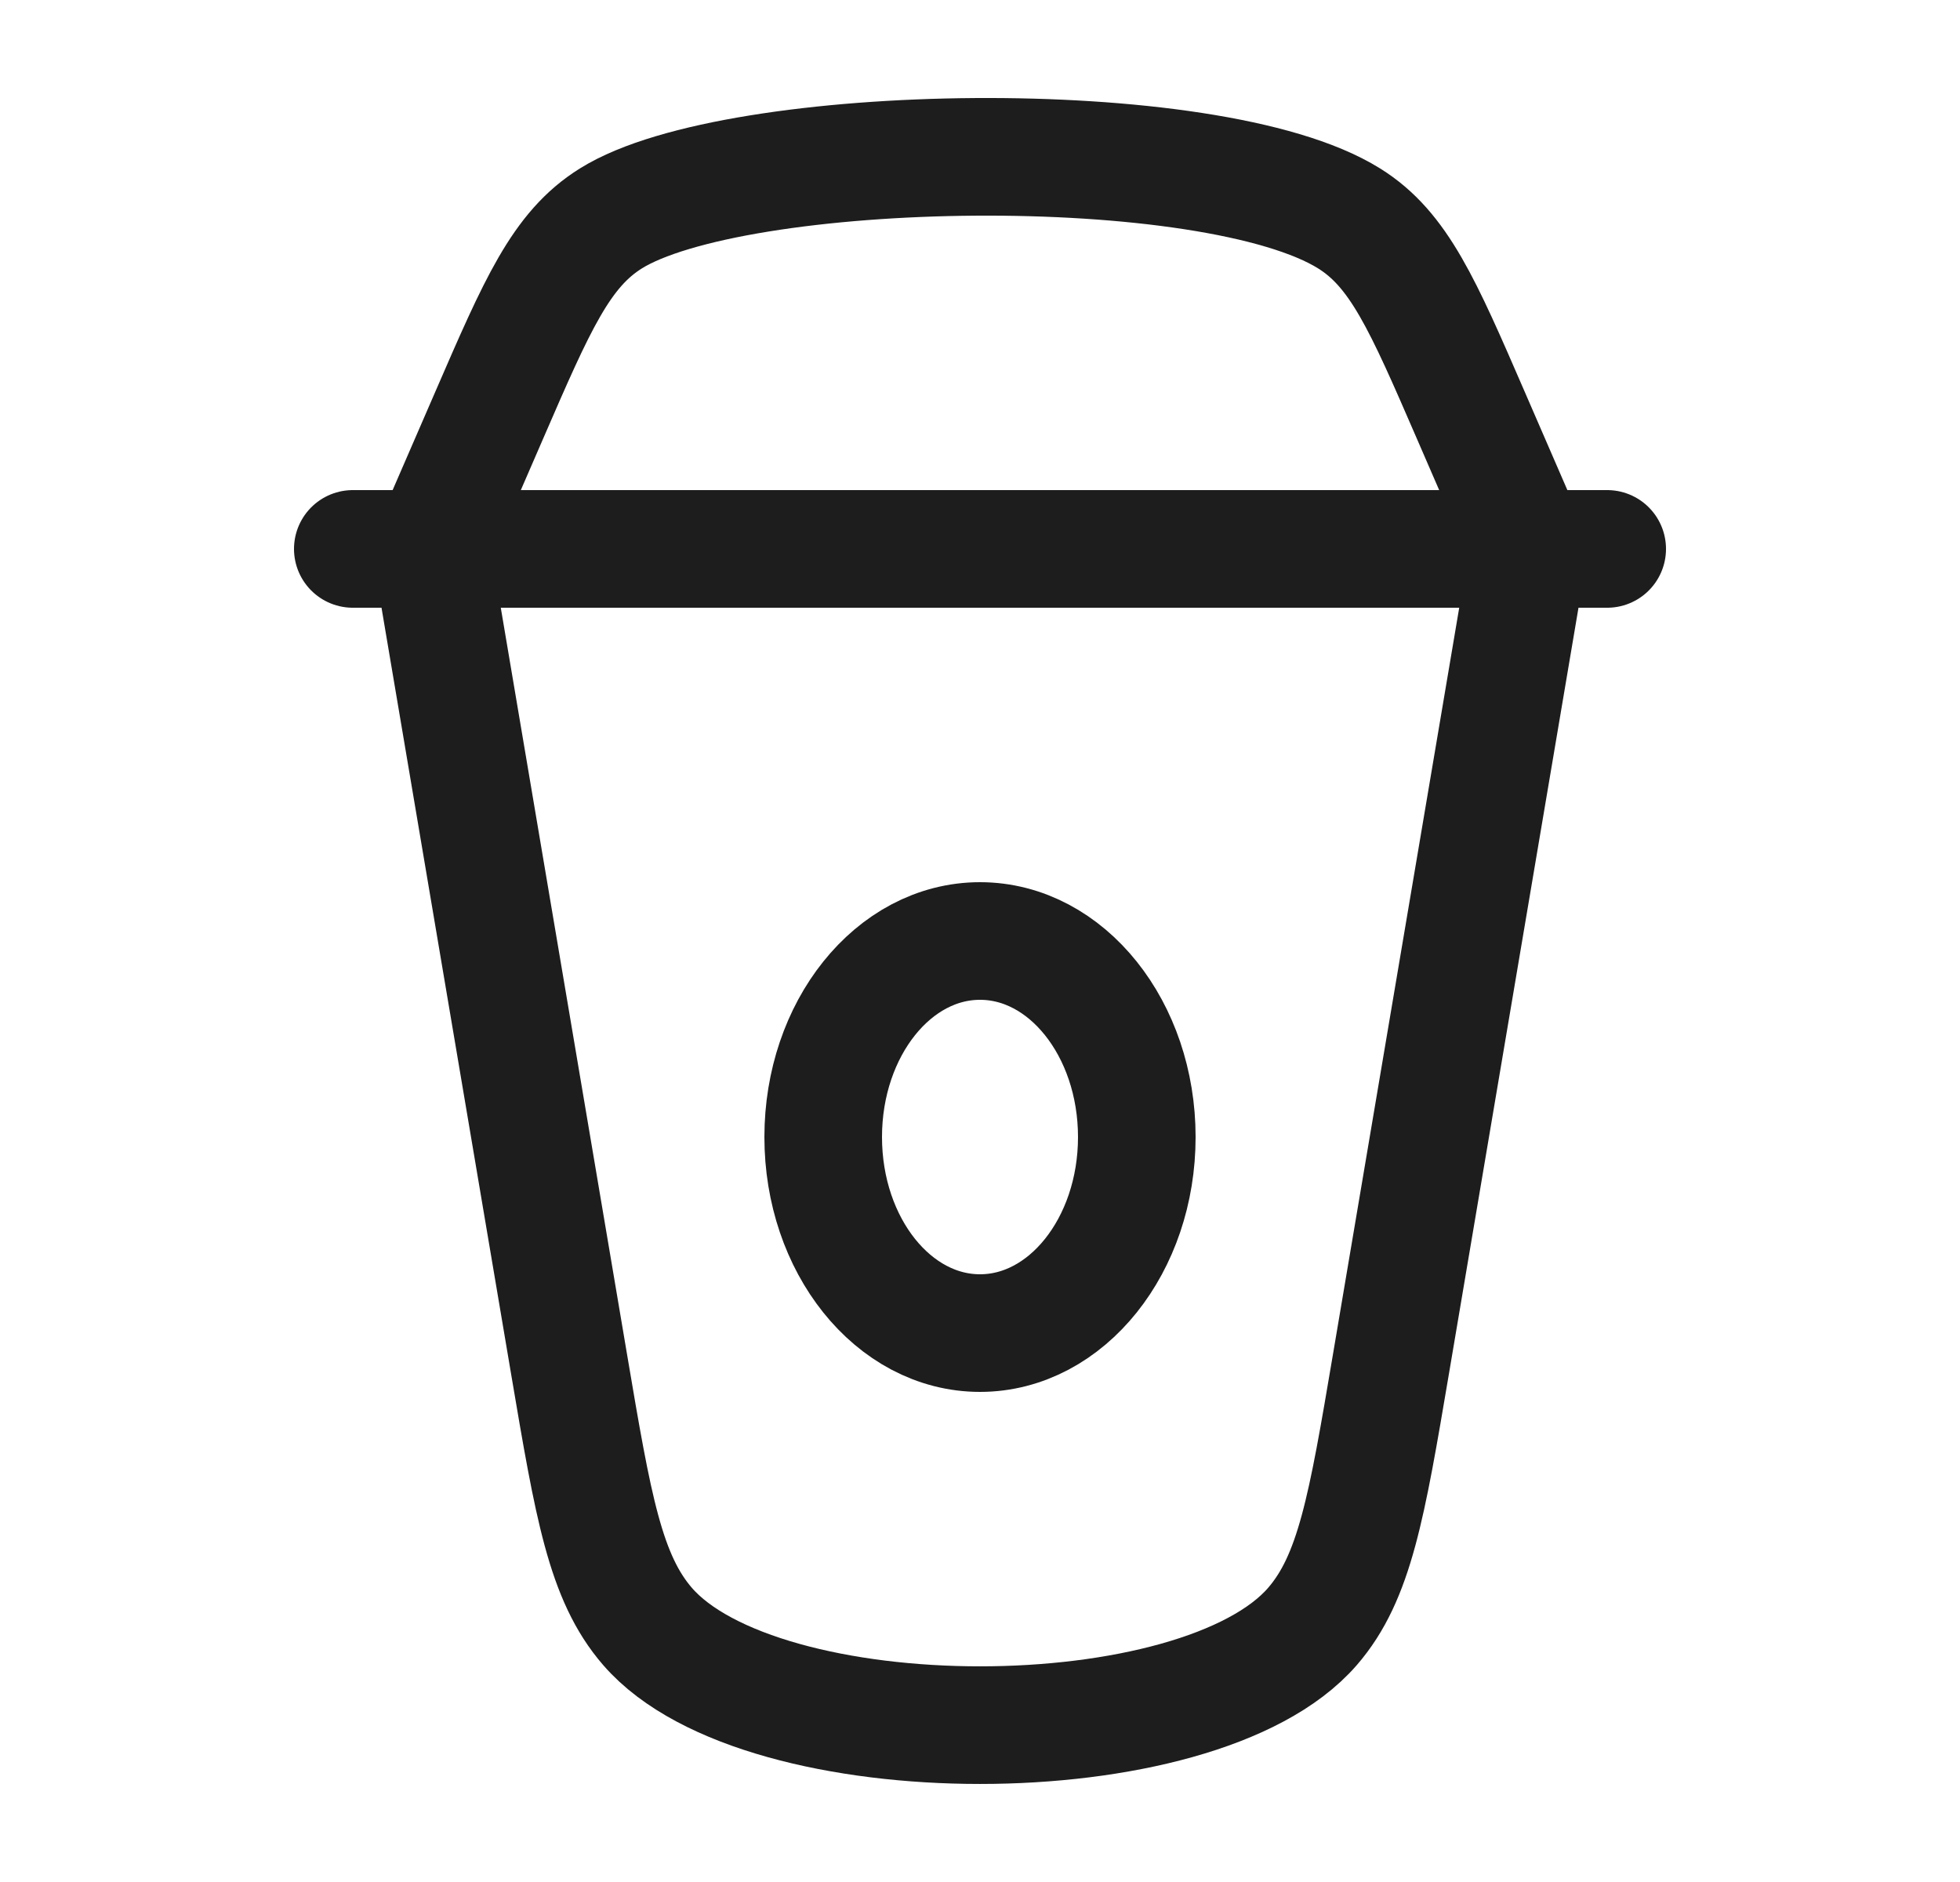
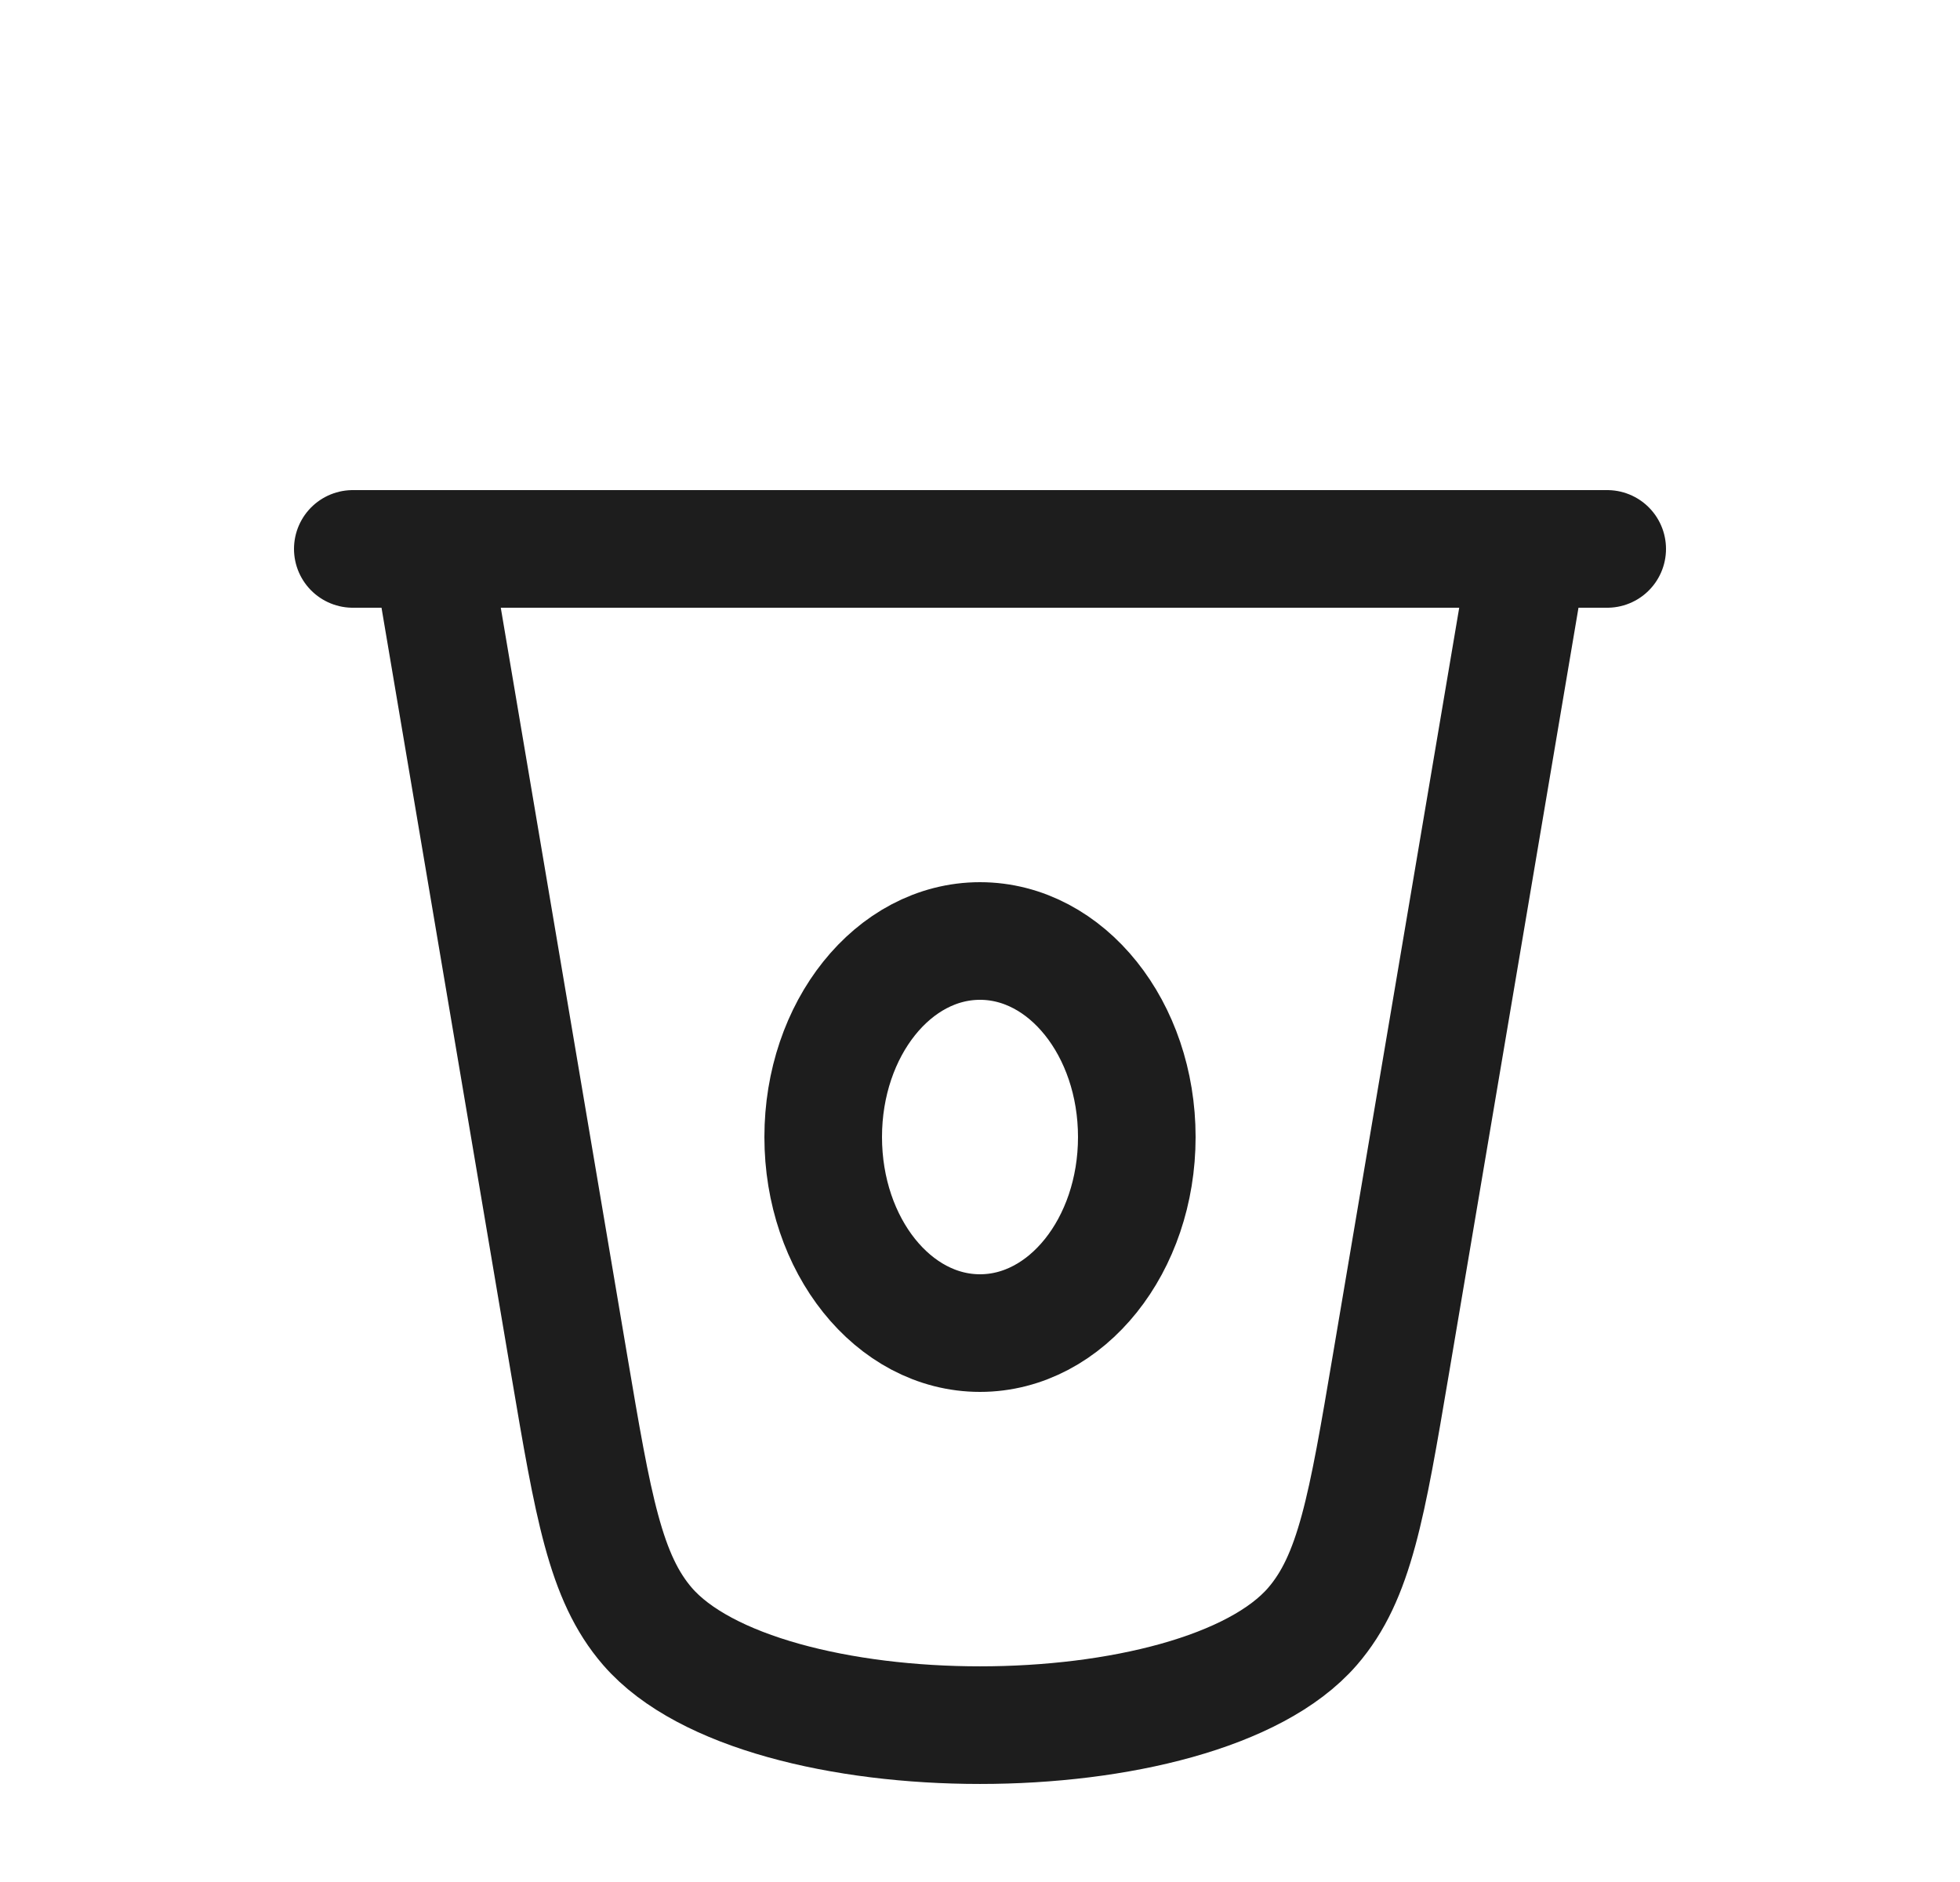
<svg xmlns="http://www.w3.org/2000/svg" width="25" height="24" viewBox="0 0 25 24" fill="none">
  <path d="M5.5 7L7.26 17.405C7.566 19.213 7.719 20.118 8.26 20.742C9.714 22.419 15.286 22.419 16.74 20.742C17.281 20.118 17.434 19.213 17.74 17.405L19.5 7" stroke="#1D1D1D" stroke-width="1.5" stroke-linecap="round" />
-   <path d="M5.5 7L6.243 5.288C6.852 3.884 7.156 3.182 7.791 2.786C9.38 1.793 15.445 1.684 17.209 2.786C17.844 3.182 18.148 3.884 18.757 5.288L19.5 7" stroke="#1D1D1D" stroke-width="1.5" stroke-linecap="round" />
  <path d="M4.5 7H20.5" stroke="#1D1D1D" stroke-width="1.5" stroke-linecap="round" />
  <ellipse cx="12.5" cy="14.5" rx="2" ry="2.5" stroke="#1D1D1D" stroke-width="1.5" stroke-linecap="round" />
</svg>